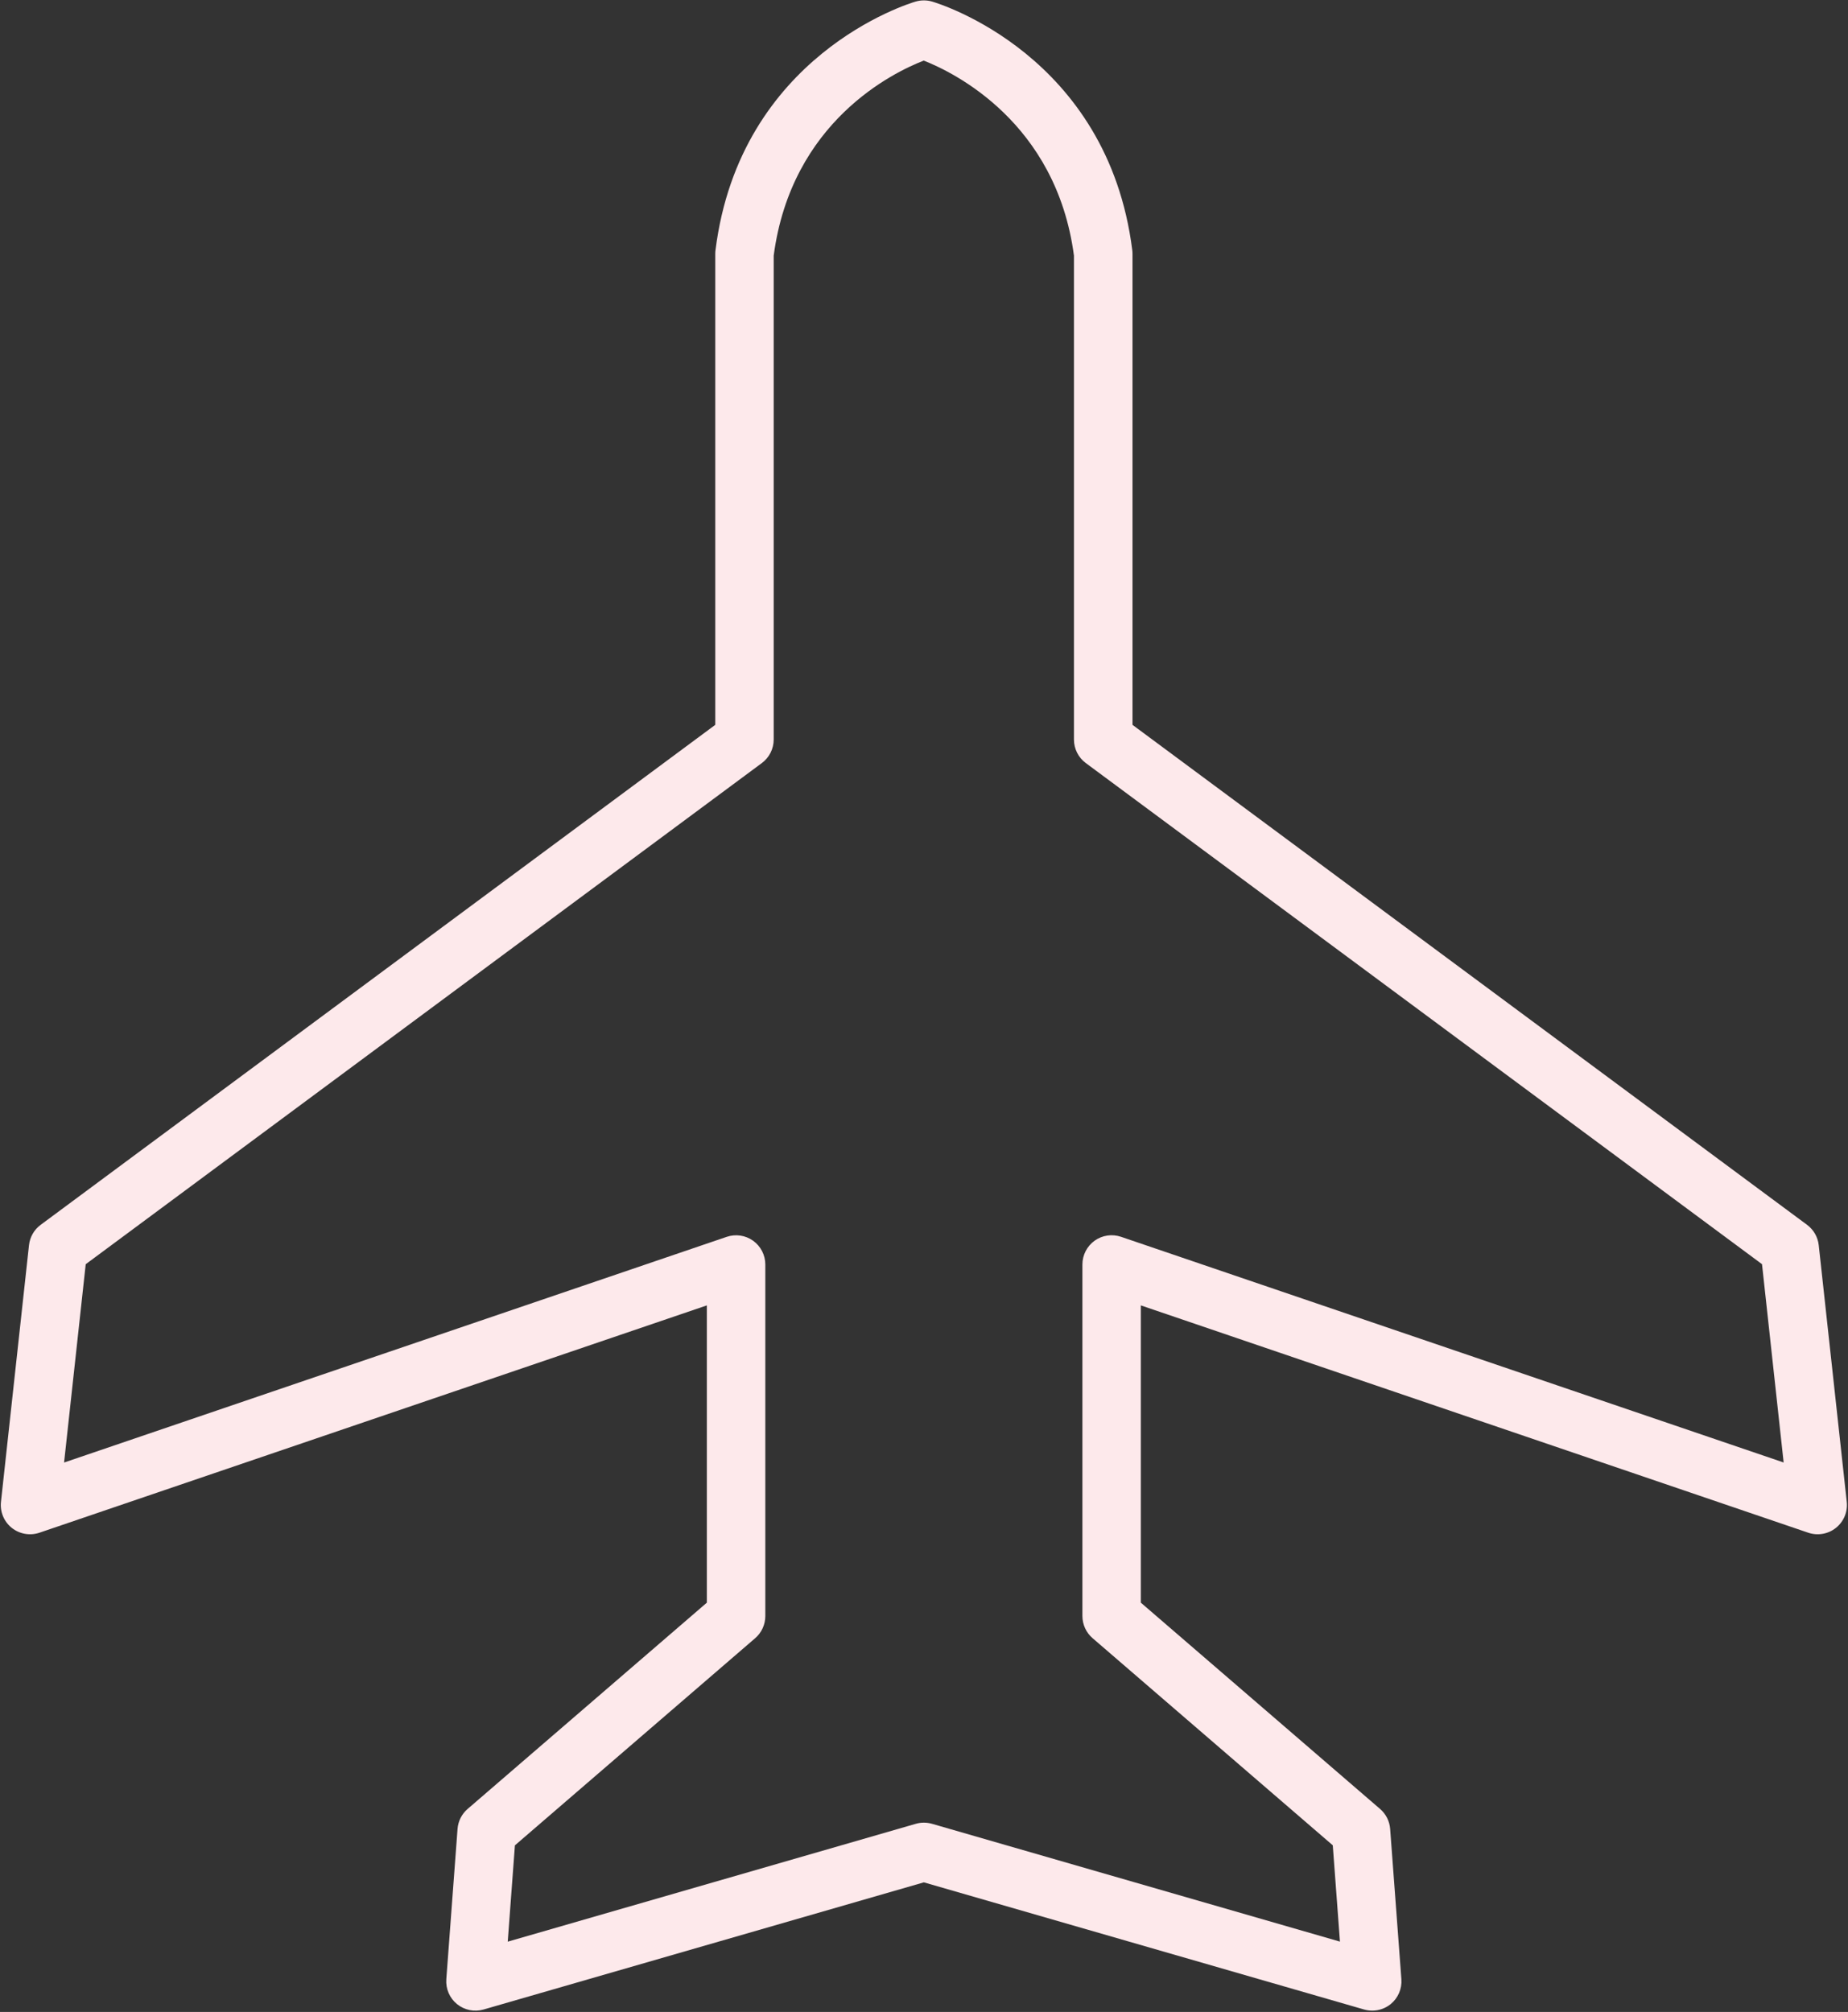
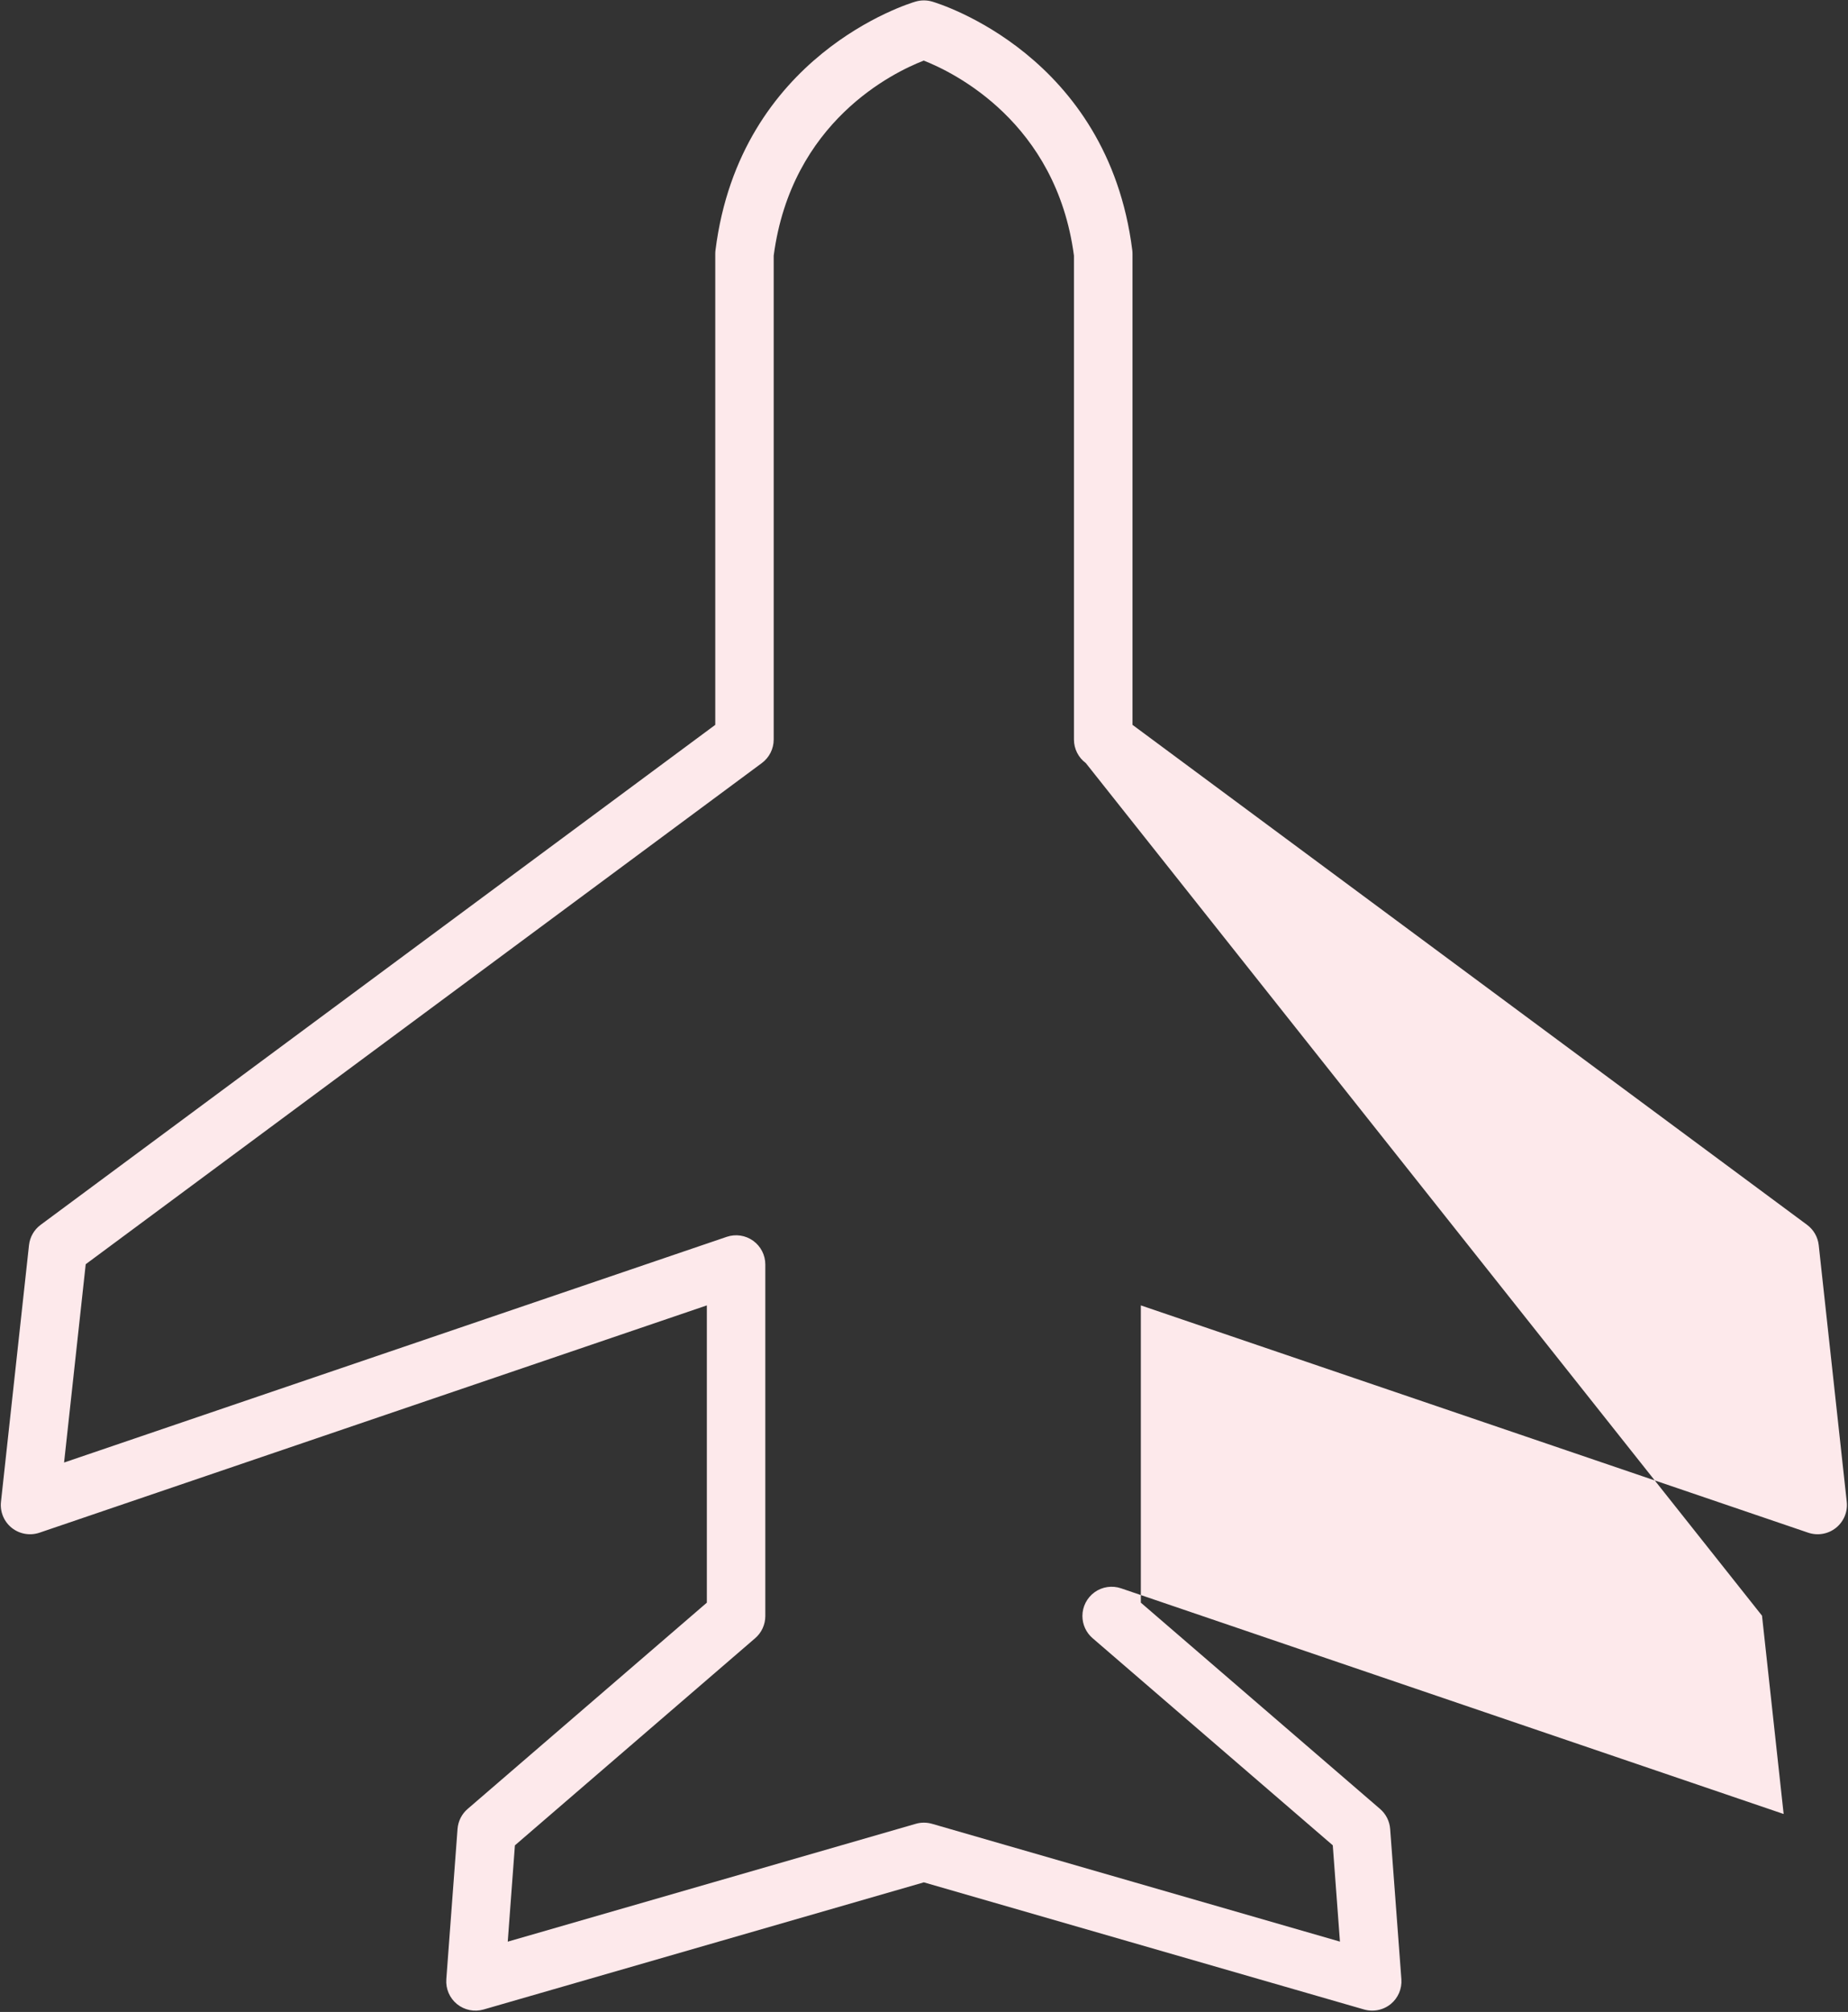
<svg xmlns="http://www.w3.org/2000/svg" height="516.0" preserveAspectRatio="xMidYMid meet" version="1.0" viewBox="-0.2 -0.1 474.1 516.0" width="474.1" zoomAndPan="magnify">
  <rect x="-0.2" y="-0.1" width="474.1" height="516.0" fill="#333333" stroke="none" />
  <g id="change1_1">
-     <path d="M351.84,515.56c-0.7,0-1.4-0.1-2.08-0.29l-112.95-32.61l-112.95,32.61c-2.36,0.68-4.9,0.16-6.81-1.38 c-1.91-1.55-2.93-3.93-2.75-6.38l2.88-38.55c0.15-1.98,1.08-3.83,2.58-5.12l61.38-52.91v-76.24L9.92,392.99 c-2.43,0.82-5.11,0.35-7.11-1.25c-2-1.6-3.04-4.12-2.76-6.67l7.19-65.83c0.23-2.08,1.31-3.97,2.99-5.21L183.3,185.8V64.99 c0-0.31,0.02-0.63,0.06-0.94c6.29-50.01,49.51-63.22,51.35-63.75c1.38-0.4,2.84-0.4,4.22,0c1.84,0.54,45.05,13.75,51.35,63.75 c0.04,0.31,0.06,0.62,0.06,0.94V185.8L463.4,314.03c1.68,1.25,2.76,3.13,2.99,5.21l7.19,65.83c0.28,2.55-0.76,5.06-2.77,6.67 c-2,1.6-4.68,2.07-7.11,1.25l-171.22-58.3v76.24l61.38,52.91c1.51,1.3,2.43,3.14,2.58,5.12l2.88,38.55 c0.18,2.45-0.85,4.83-2.75,6.38C355.22,514.98,353.54,515.56,351.84,515.56z M236.81,467.35c0.7,0,1.4,0.1,2.08,0.29l104.67,30.22 l-1.84-24.7l-61.63-53.13c-1.65-1.42-2.6-3.5-2.6-5.68v-90.15c0-2.42,1.17-4.69,3.13-6.1c1.97-1.41,4.49-1.78,6.78-1l169.99,57.88 l-5.55-50.86L278.36,195.6c-1.91-1.41-3.04-3.65-3.04-6.03V65.47c-4.53-34.26-30.86-47.01-38.53-50.03 c-7.77,3.01-33.95,15.59-38.5,50.03v124.1c0,2.38-1.13,4.61-3.04,6.03L21.79,324.13l-5.55,50.86l169.99-57.88 c2.29-0.78,4.82-0.41,6.78,1c1.97,1.41,3.13,3.68,3.13,6.1v90.15c0,2.18-0.95,4.26-2.6,5.68l-61.64,53.13l-1.84,24.7l104.67-30.22 C235.41,467.45,236.11,467.35,236.81,467.35z" fill="#FDE9EB" />
+     <path d="M351.84,515.56c-0.7,0-1.4-0.1-2.08-0.29l-112.95-32.61l-112.95,32.61c-2.36,0.68-4.9,0.16-6.81-1.38 c-1.91-1.55-2.93-3.93-2.75-6.38l2.88-38.55c0.15-1.98,1.08-3.83,2.58-5.12l61.38-52.91v-76.24L9.92,392.99 c-2.43,0.82-5.11,0.35-7.11-1.25c-2-1.6-3.04-4.12-2.76-6.67l7.19-65.83c0.23-2.08,1.31-3.97,2.99-5.21L183.3,185.8V64.99 c0-0.31,0.02-0.63,0.06-0.94c6.29-50.01,49.51-63.22,51.35-63.75c1.38-0.4,2.84-0.4,4.22,0c1.84,0.54,45.05,13.75,51.35,63.75 c0.04,0.31,0.06,0.62,0.06,0.94V185.8L463.4,314.03c1.68,1.25,2.76,3.13,2.99,5.21l7.19,65.83c0.28,2.55-0.76,5.06-2.77,6.67 c-2,1.6-4.68,2.07-7.11,1.25l-171.22-58.3v76.24l61.38,52.91c1.51,1.3,2.43,3.14,2.58,5.12l2.88,38.55 c0.18,2.45-0.85,4.83-2.75,6.38C355.22,514.98,353.54,515.56,351.84,515.56z M236.81,467.35c0.7,0,1.4,0.1,2.08,0.29l104.67,30.22 l-1.84-24.7l-61.63-53.13c-1.65-1.42-2.6-3.5-2.6-5.68c0-2.42,1.17-4.69,3.13-6.1c1.97-1.41,4.49-1.78,6.78-1l169.99,57.88 l-5.55-50.86L278.36,195.6c-1.91-1.41-3.04-3.65-3.04-6.03V65.47c-4.53-34.26-30.86-47.01-38.53-50.03 c-7.77,3.01-33.95,15.59-38.5,50.03v124.1c0,2.38-1.13,4.61-3.04,6.03L21.79,324.13l-5.55,50.86l169.99-57.88 c2.29-0.78,4.82-0.41,6.78,1c1.97,1.41,3.13,3.68,3.13,6.1v90.15c0,2.18-0.95,4.26-2.6,5.68l-61.64,53.13l-1.84,24.7l104.67-30.22 C235.41,467.45,236.11,467.35,236.81,467.35z" fill="#FDE9EB" />
  </g>
</svg>